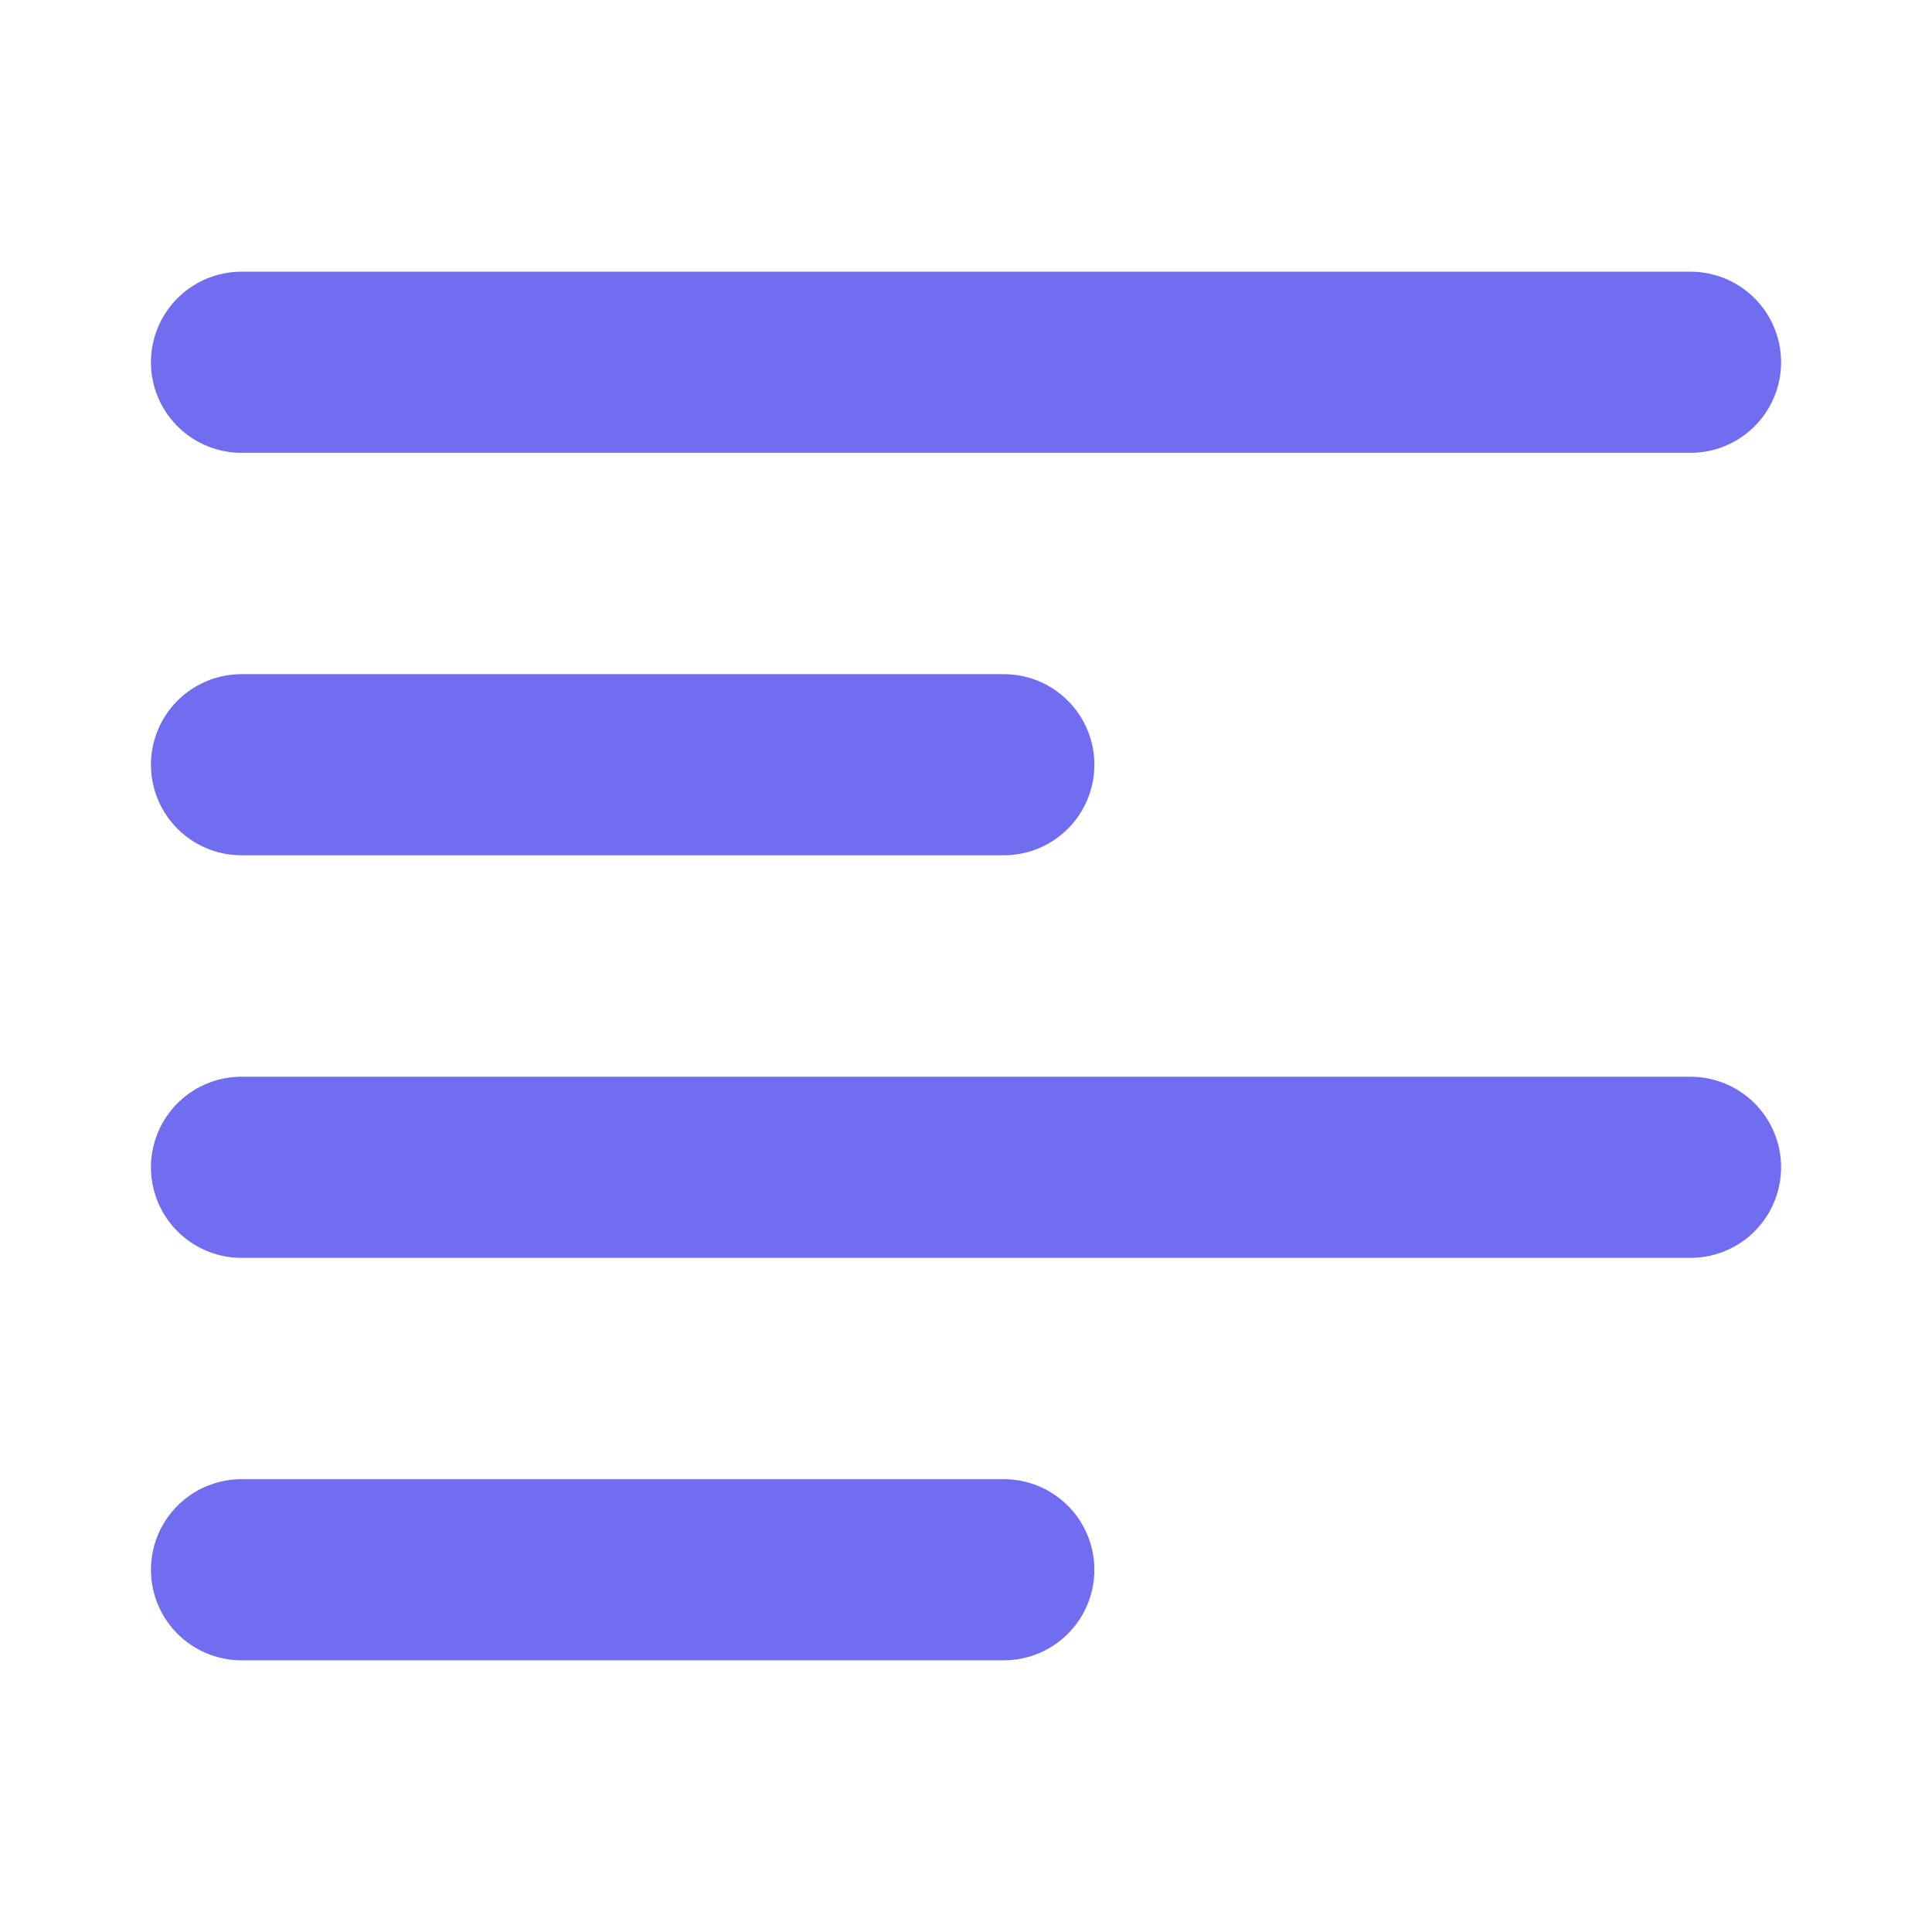
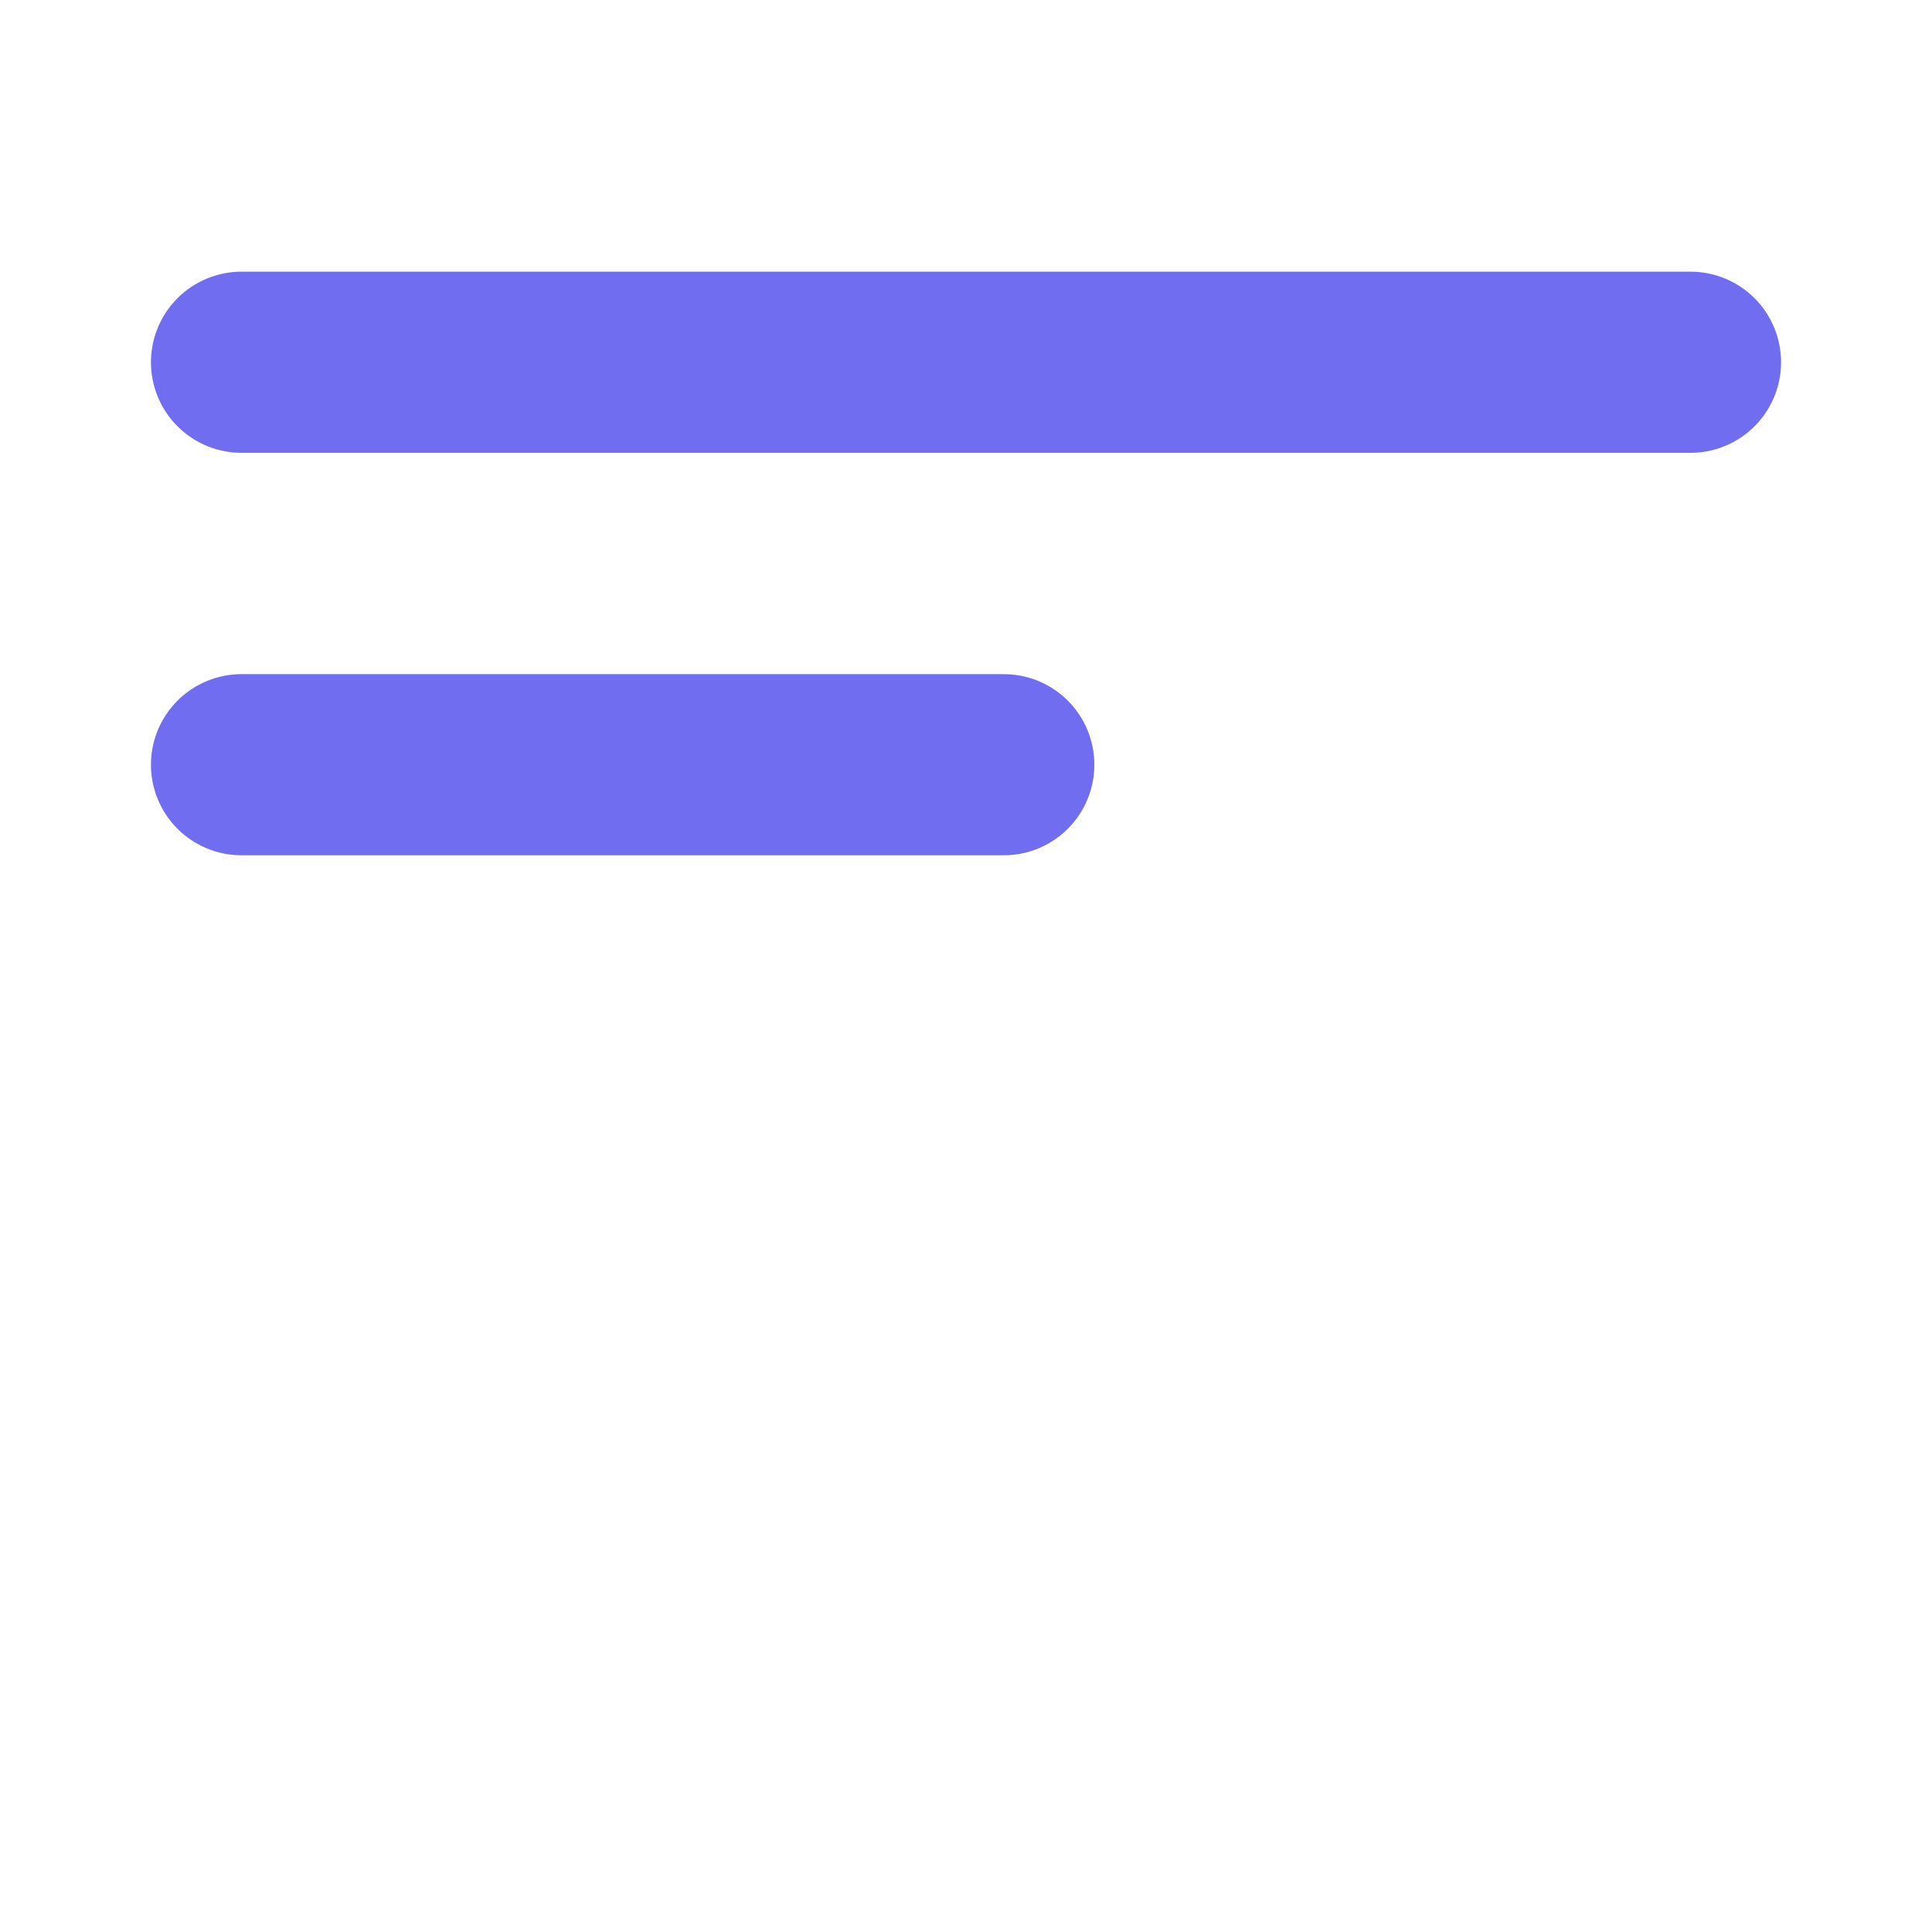
<svg xmlns="http://www.w3.org/2000/svg" width="16" height="16" viewBox="0 0 16 16" fill="none">
  <path d="M2 3H14" stroke="#716DF0" stroke-width="1.5" stroke-linecap="round" stroke-linejoin="round" />
  <path d="M2 6.333H8.313" stroke="#716DF0" stroke-width="1.5" stroke-linecap="round" stroke-linejoin="round" />
-   <path d="M2 9.667H14" stroke="#716DF0" stroke-width="1.5" stroke-linecap="round" stroke-linejoin="round" />
-   <path d="M2 13H8.313" stroke="#716DF0" stroke-width="1.5" stroke-linecap="round" stroke-linejoin="round" />
</svg>